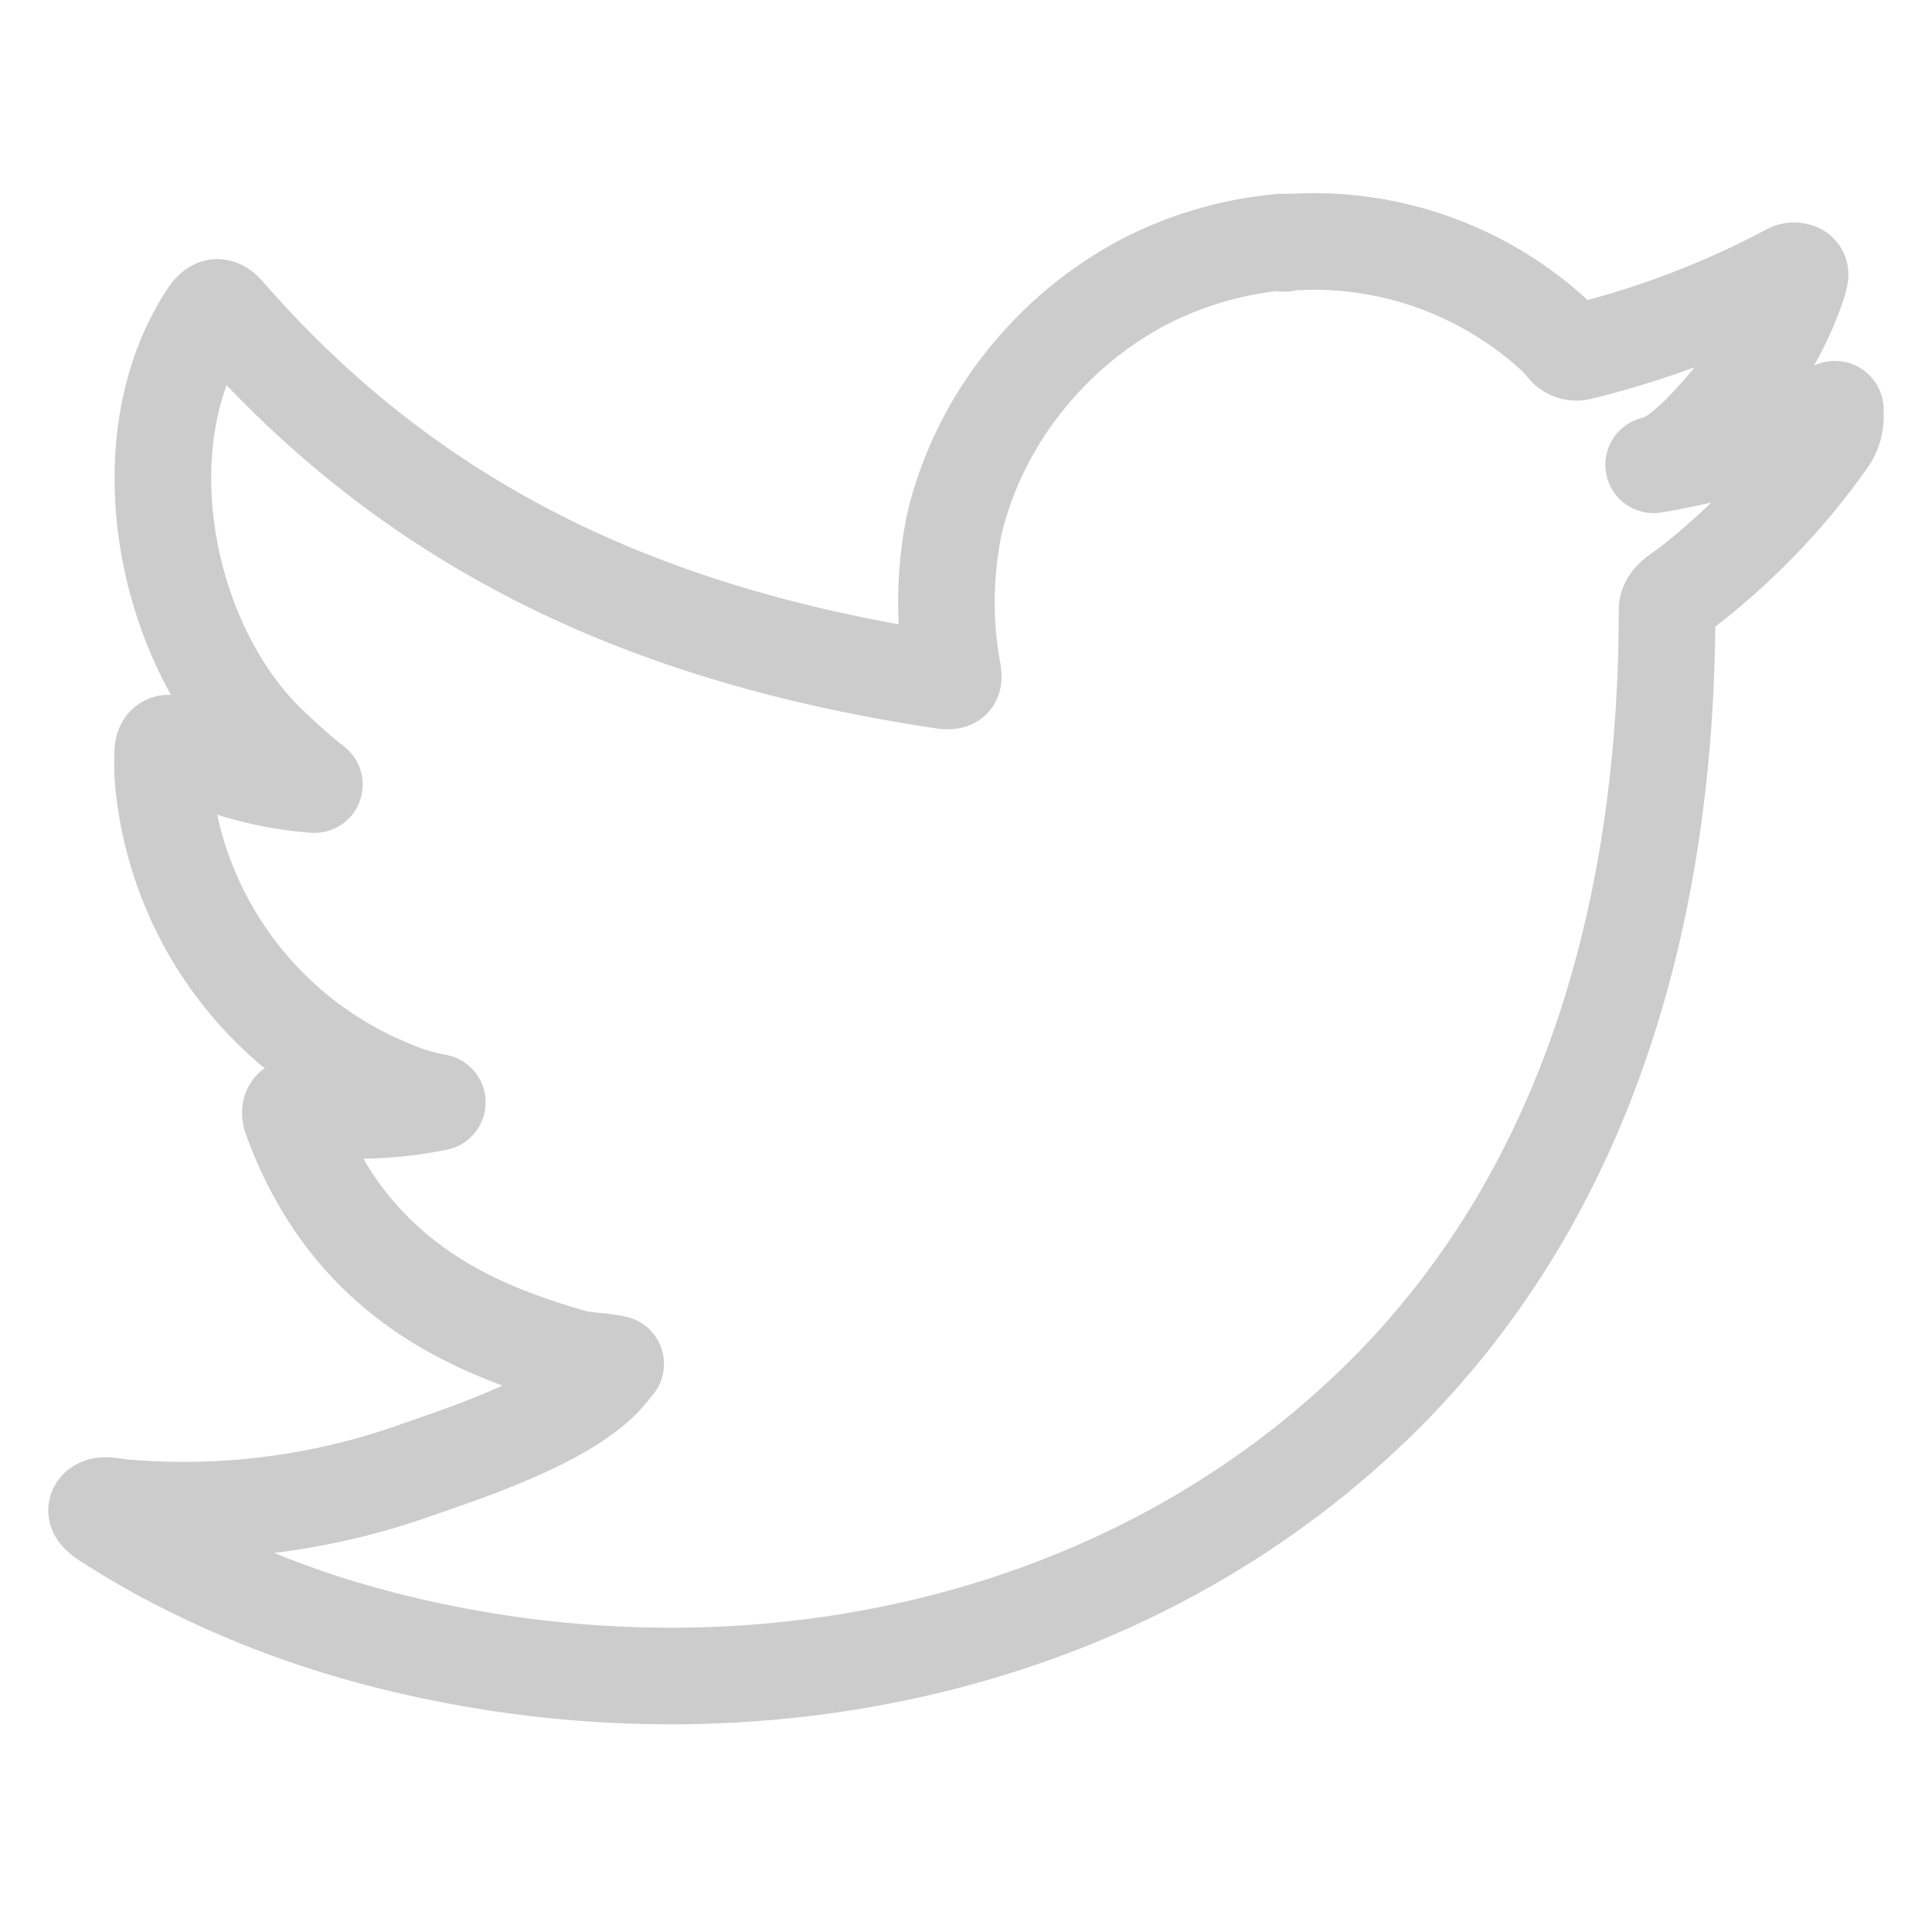
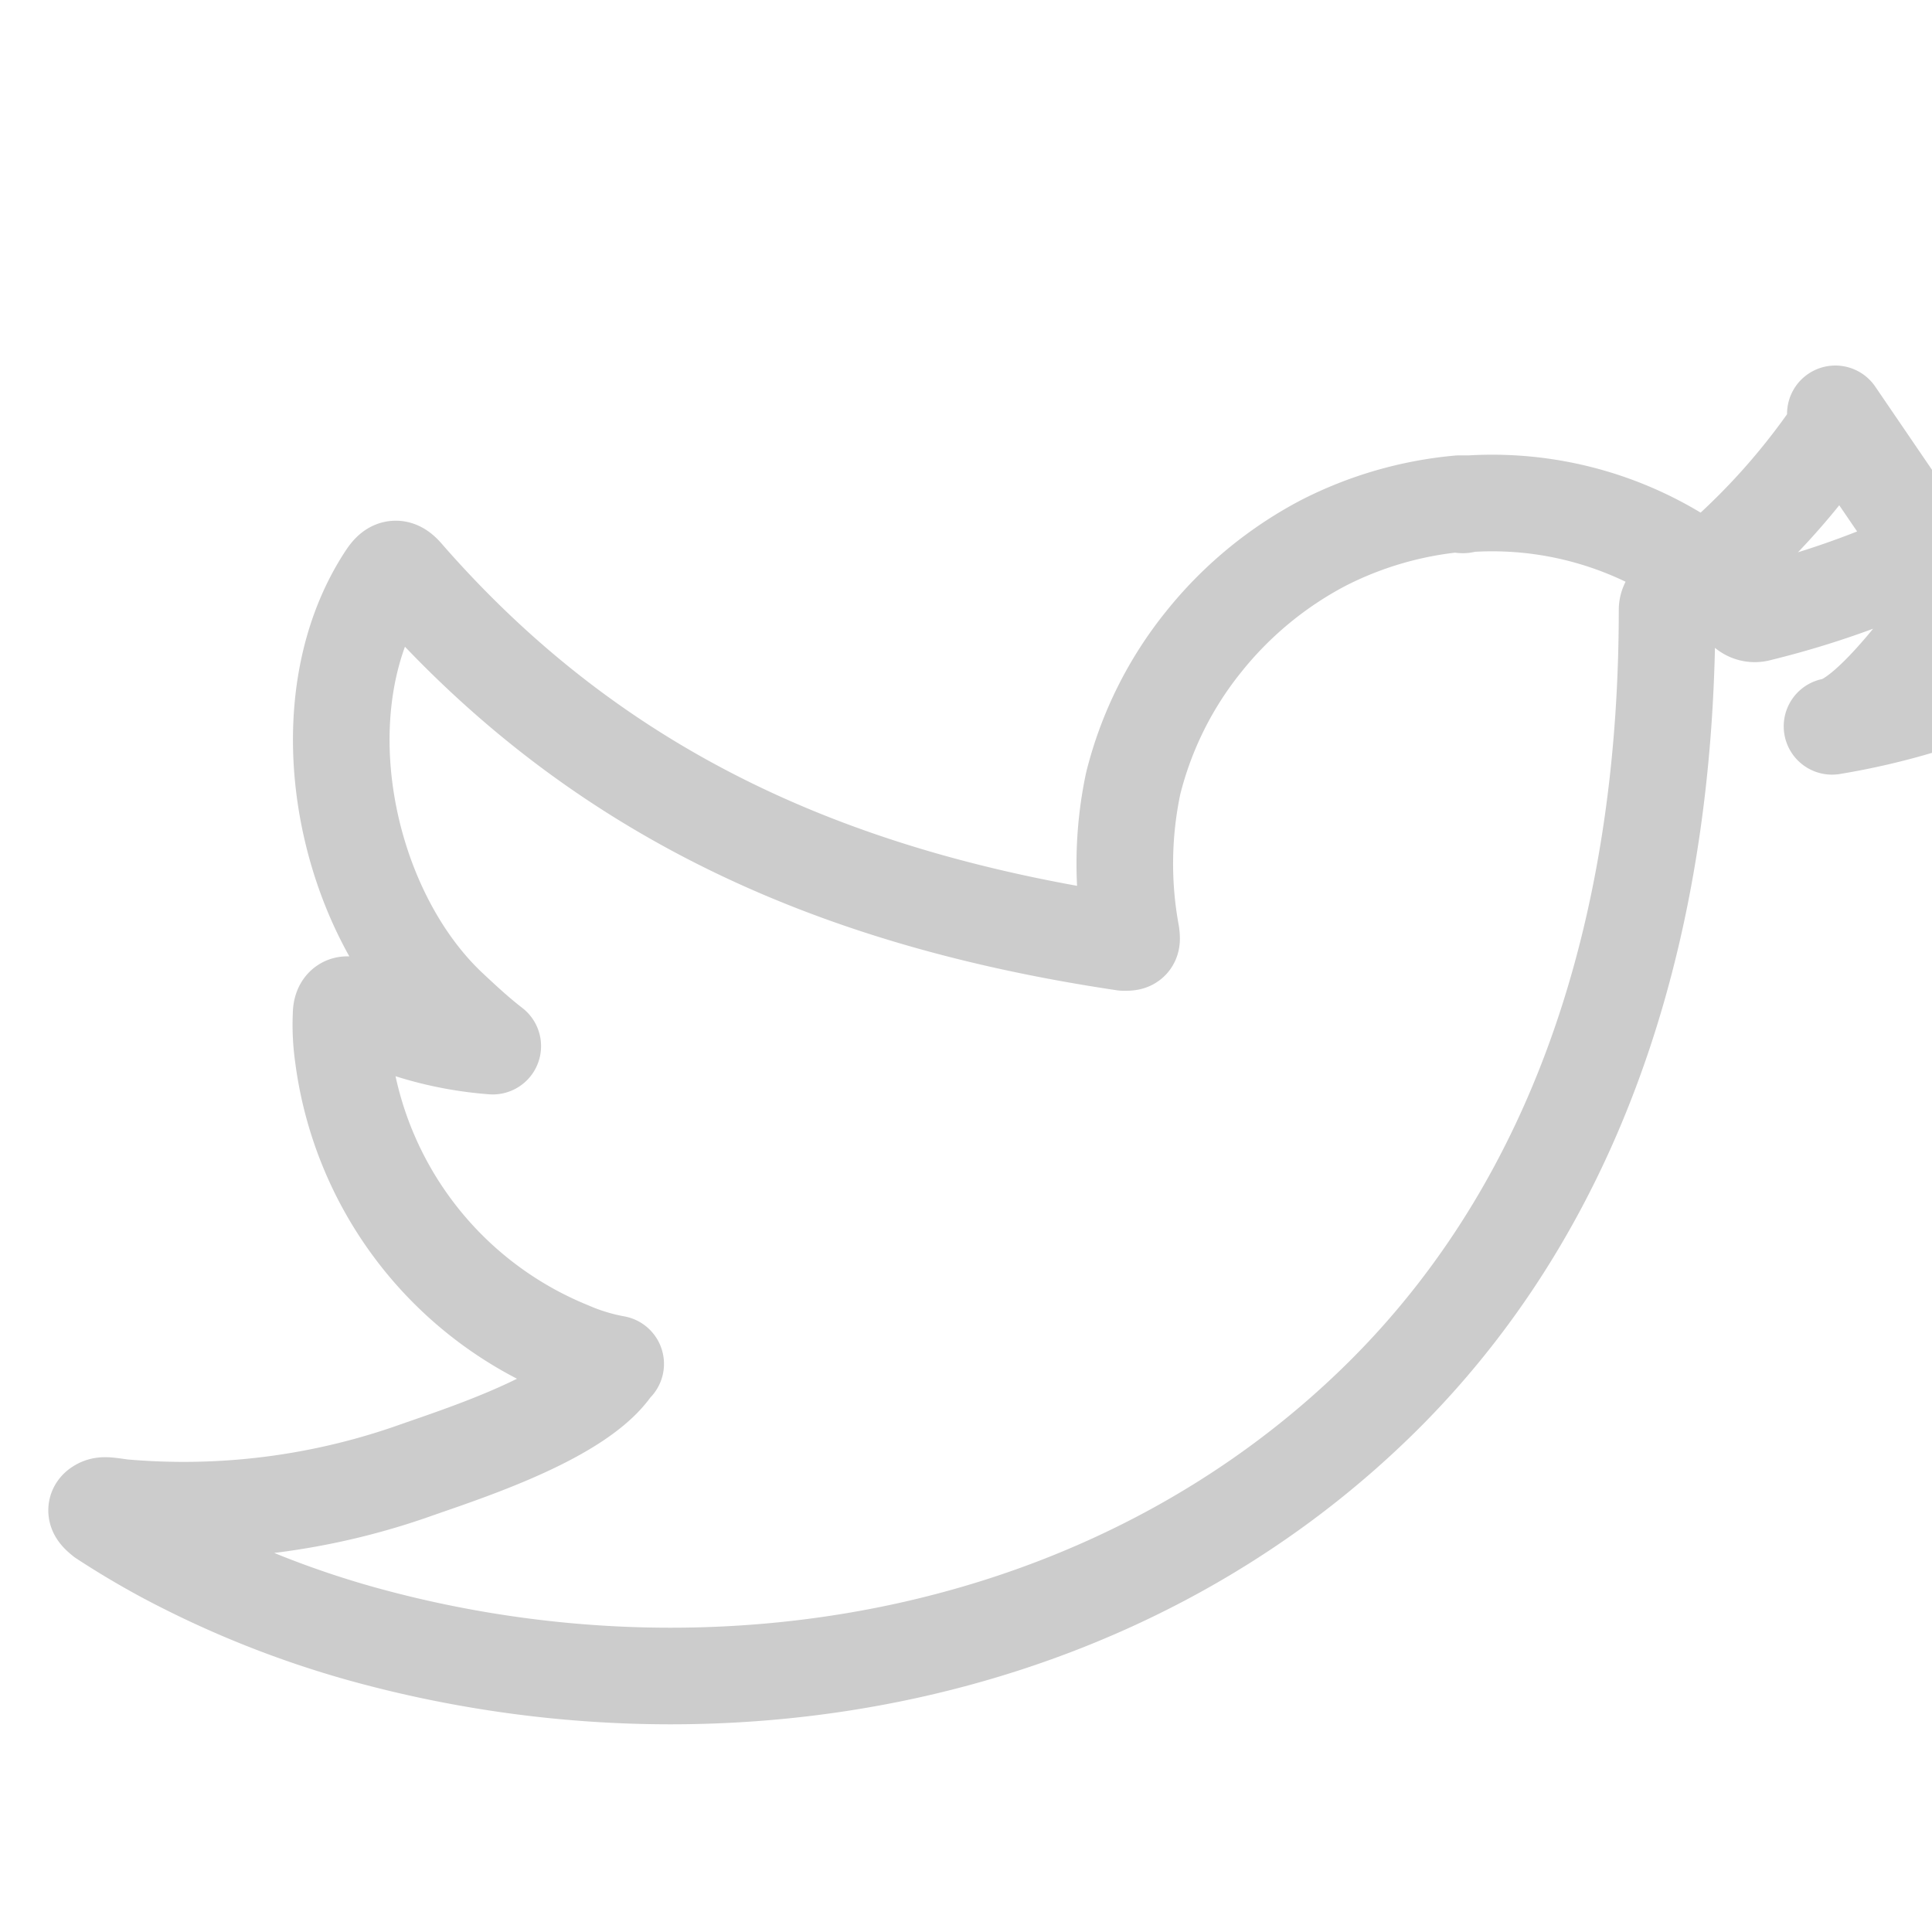
<svg xmlns="http://www.w3.org/2000/svg" width="50" height="50" viewBox="0 0 40 40">
-   <path fill="none" fill-rule="evenodd" stroke="#CCCCCC" stroke-linecap="round" stroke-linejoin="round" stroke-width="2" d="M37.999 8.568a.868.868 0 0 1-.176.575 14.2 14.2 0 0 1-2.87 2.999c-.162.128-.438.257-.438.487 0 5.964-1.52 11.92-5.854 16.246-5.516 5.496-13.807 6.992-21.16 4.955a20.225 20.225 0 0 1-4.092-1.638 17.57 17.57 0 0 1-1.276-.759c-.108-.088-.182-.162-.094-.223.088-.06.155-.047.486 0a14.38 14.38 0 0 0 6.124-.785c1.066-.372 3.376-1.124 4.05-2.14l.048-.047c-.27-.06-.533-.06-.803-.108-2.026-.575-4.666-1.577-5.901-4.955-.081-.203 0-.304.202-.264.935.13 1.884.1 2.809-.088a4.3 4.3 0 0 1-.952-.29 7.626 7.626 0 0 1-4.693-6.093 4.547 4.547 0 0 1-.04-.846c0-.203.101-.264.27-.156.894.457 1.869.731 2.87.806-.325-.25-.622-.528-.919-.806-2.18-2.071-3.025-6.288-1.283-8.915.142-.21.237-.21.412 0 3.99 4.563 8.912 6.688 14.854 7.575.162 0 .176 0 .155-.176a8.021 8.021 0 0 1 .04-3.114 7.596 7.596 0 0 1 1.466-2.944 7.843 7.843 0 0 1 2.458-2.031 7.689 7.689 0 0 1 2.829-.82h0c.041.034.1.034.141 0h-.141.23a7.368 7.368 0 0 1 5.3 1.808c.137.117.263.246.377.386a.297.297 0 0 0 .297.074 18.565 18.565 0 0 0 4.322-1.651.216.216 0 0 1 .195 0c.061.047 0 .128 0 .19a6.774 6.774 0 0 1-1.215 2.213c-.344.426-1.209 1.496-1.79 1.59a14.778 14.778 0 0 0 3.627-1.09c.148-.067.135-.094.135 0v.035Z" />
+   <path fill="none" fill-rule="evenodd" stroke="#CCCCCC" stroke-linecap="round" stroke-linejoin="round" stroke-width="2" d="M37.999 8.568a.868.868 0 0 1-.176.575 14.2 14.2 0 0 1-2.87 2.999c-.162.128-.438.257-.438.487 0 5.964-1.52 11.92-5.854 16.246-5.516 5.496-13.807 6.992-21.16 4.955a20.225 20.225 0 0 1-4.092-1.638 17.57 17.57 0 0 1-1.276-.759c-.108-.088-.182-.162-.094-.223.088-.06.155-.047.486 0a14.38 14.38 0 0 0 6.124-.785c1.066-.372 3.376-1.124 4.05-2.14l.048-.047a4.3 4.3 0 0 1-.952-.29 7.626 7.626 0 0 1-4.693-6.093 4.547 4.547 0 0 1-.04-.846c0-.203.101-.264.27-.156.894.457 1.869.731 2.87.806-.325-.25-.622-.528-.919-.806-2.18-2.071-3.025-6.288-1.283-8.915.142-.21.237-.21.412 0 3.99 4.563 8.912 6.688 14.854 7.575.162 0 .176 0 .155-.176a8.021 8.021 0 0 1 .04-3.114 7.596 7.596 0 0 1 1.466-2.944 7.843 7.843 0 0 1 2.458-2.031 7.689 7.689 0 0 1 2.829-.82h0c.041.034.1.034.141 0h-.141.23a7.368 7.368 0 0 1 5.3 1.808c.137.117.263.246.377.386a.297.297 0 0 0 .297.074 18.565 18.565 0 0 0 4.322-1.651.216.216 0 0 1 .195 0c.061.047 0 .128 0 .19a6.774 6.774 0 0 1-1.215 2.213c-.344.426-1.209 1.496-1.79 1.59a14.778 14.778 0 0 0 3.627-1.09c.148-.067.135-.094.135 0v.035Z" />
</svg>